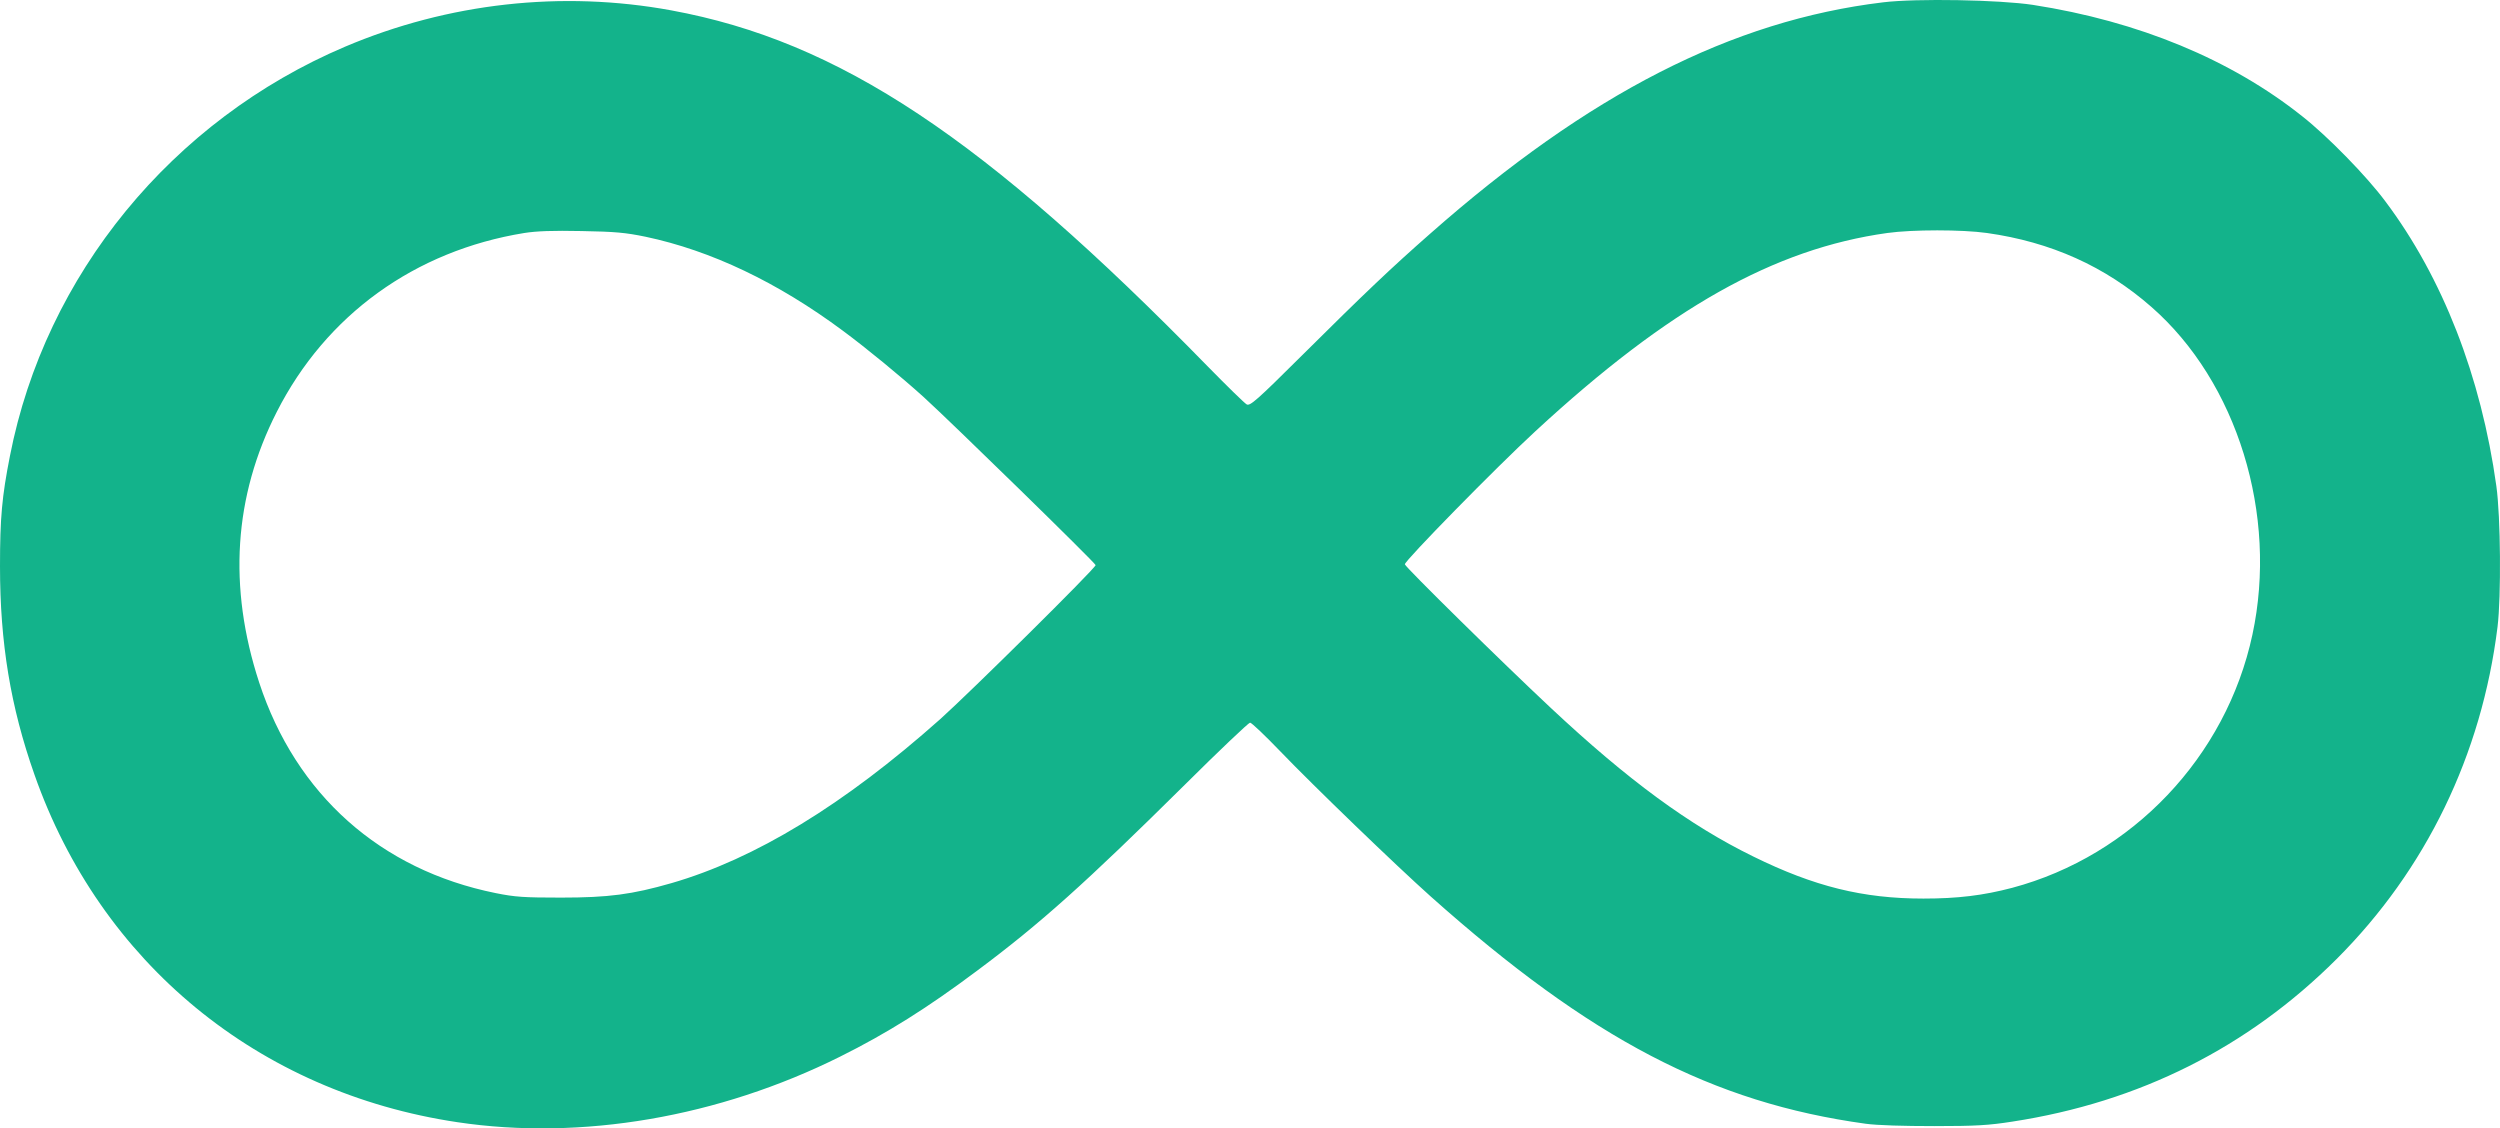
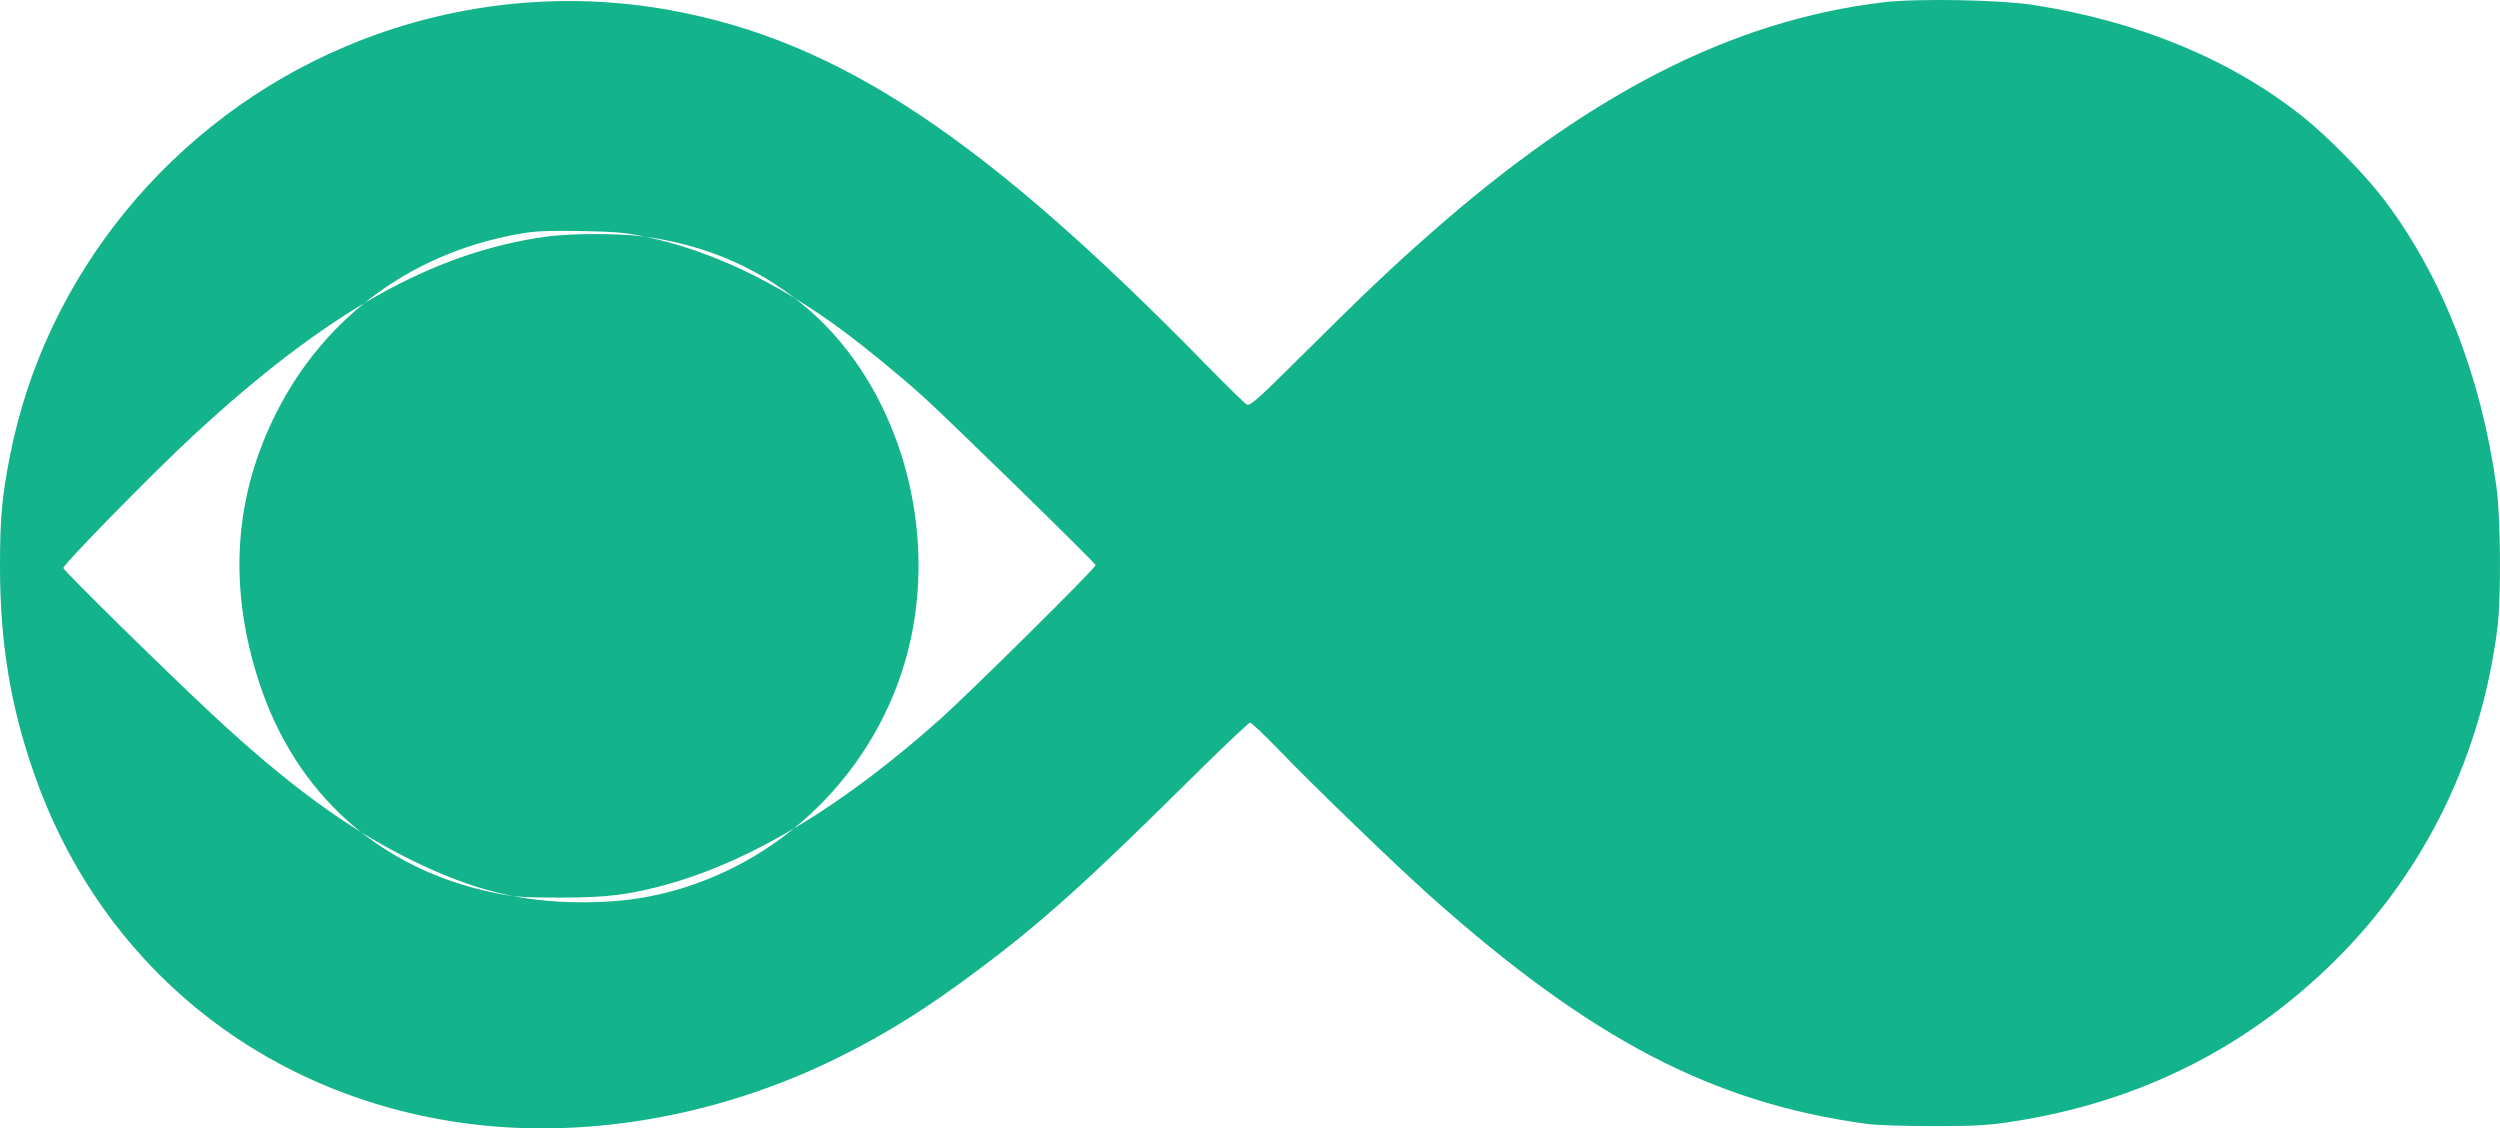
<svg xmlns="http://www.w3.org/2000/svg" id="Layer_1" data-name="Layer 1" viewBox="0 0 1278.96 577.26">
  <defs>
    <style>
      .cls-1 {
        fill: #13b38b;
      }
    </style>
  </defs>
-   <path class="cls-1" d="m963.3,1.2c-77.2,9.3-150.4,46.7-231.7,118.4-19.8,17.4-33.4,30.3-65.7,62.4-23,22.9-26.4,25.8-28.1,24.9-1.1-.6-10-9.3-19.9-19.4C503.5,70.4,429.3,21.1,343.4,5.3c-56-10.3-114.1-3.8-166.9,18.6C88,61.5,23.2,140.6,5.1,233.2c-4.1,20.7-5.1,31.8-5.1,56.5,0,39.2,5.4,71.9,17.6,106.5,33.8,96.4,114.5,162.7,216.4,177.9,63.4,9.5,133.7-2.6,195.7-33.5,24.3-12.1,44.8-25,70.3-44.1,32.1-23.9,55.6-45,106.1-95,17.6-17.5,32.7-31.8,33.4-31.8.8,0,7.7,6.6,15.4,14.6,17.2,17.9,59.2,58.4,77,74.3,82,73.1,144.2,105.5,222.6,116.3,5.8.8,19.4,1.2,35,1.2,21.3,0,27.9-.4,40-2.3,65-10,120.5-37.9,165.9-83.2,45.7-45.7,74.2-104.5,82.3-169.9,1.9-15.5,1.6-56.3-.6-72-7.8-56.1-27.5-106.7-56.8-145.7-9.5-12.8-29.4-33.2-42.5-43.5-36.4-29-83.7-48.6-137.8-57-17.2-2.6-59.4-3.4-76.7-1.3ZM330.2,121.1c33.6,7.1,67.6,23.3,101,48.1,11.9,8.8,29.7,23.4,41.3,33.9,14.6,13.3,88,85,88,86,0,1.6-64,64.9-79.5,78.8-49.2,43.8-94.7,71.5-137.5,83.9-20.2,5.8-32.1,7.4-56.5,7.4-19,0-23.5-.3-33.4-2.3-59-11.9-102.2-50.4-121-107.7-16-48.9-13-95.3,9-138.5,25.2-49.6,70.6-82.4,126.6-91.5,6.3-1,14.6-1.3,29.3-1,17.2.3,22.5.8,32.7,2.9Zm686.3-1.9c32.7,4.6,60.5,17.1,84.1,37.8,43.9,38.4,64.9,106.3,51.7,167.7-13.4,62.5-61.5,113.1-122.9,129.5-14.8,3.9-27.9,5.5-45.4,5.5-31,0-55.9-6.2-87-21.5-32.7-16-64.2-39.1-103.7-76.1-24.8-23.2-74.3-71.9-74.6-73.4-.3-1.6,46.6-49.5,66.8-68.1,68.2-63,122.1-93.3,180-101.4,13-1.8,38.2-1.8,51,0Z" />
+   <path class="cls-1" d="m963.3,1.2c-77.2,9.3-150.4,46.7-231.7,118.4-19.8,17.4-33.4,30.3-65.7,62.4-23,22.9-26.4,25.8-28.1,24.9-1.1-.6-10-9.3-19.9-19.4C503.5,70.4,429.3,21.1,343.4,5.3c-56-10.3-114.1-3.8-166.9,18.6C88,61.5,23.2,140.6,5.1,233.2c-4.1,20.7-5.1,31.8-5.1,56.5,0,39.2,5.4,71.9,17.6,106.5,33.8,96.4,114.5,162.7,216.4,177.9,63.4,9.5,133.7-2.6,195.7-33.5,24.3-12.1,44.8-25,70.3-44.1,32.1-23.9,55.6-45,106.1-95,17.6-17.5,32.7-31.8,33.4-31.8.8,0,7.7,6.6,15.4,14.6,17.2,17.9,59.2,58.4,77,74.3,82,73.1,144.2,105.5,222.6,116.3,5.8.8,19.4,1.2,35,1.2,21.3,0,27.9-.4,40-2.3,65-10,120.5-37.9,165.9-83.2,45.7-45.7,74.2-104.5,82.3-169.9,1.9-15.5,1.6-56.3-.6-72-7.8-56.1-27.5-106.7-56.8-145.7-9.5-12.8-29.4-33.2-42.5-43.5-36.4-29-83.7-48.6-137.8-57-17.2-2.6-59.4-3.4-76.7-1.3ZM330.2,121.1c33.6,7.1,67.6,23.3,101,48.1,11.9,8.8,29.7,23.4,41.3,33.9,14.6,13.3,88,85,88,86,0,1.6-64,64.9-79.5,78.8-49.2,43.8-94.7,71.5-137.5,83.9-20.2,5.8-32.1,7.4-56.5,7.4-19,0-23.5-.3-33.4-2.3-59-11.9-102.2-50.4-121-107.7-16-48.9-13-95.3,9-138.5,25.2-49.6,70.6-82.4,126.6-91.5,6.3-1,14.6-1.3,29.3-1,17.2.3,22.5.8,32.7,2.9Zc32.7,4.6,60.5,17.1,84.1,37.8,43.9,38.4,64.9,106.3,51.7,167.7-13.4,62.5-61.5,113.1-122.9,129.5-14.8,3.9-27.9,5.5-45.4,5.5-31,0-55.9-6.2-87-21.5-32.7-16-64.2-39.1-103.7-76.1-24.8-23.2-74.3-71.9-74.6-73.4-.3-1.6,46.6-49.5,66.8-68.1,68.2-63,122.1-93.3,180-101.4,13-1.8,38.2-1.8,51,0Z" />
</svg>